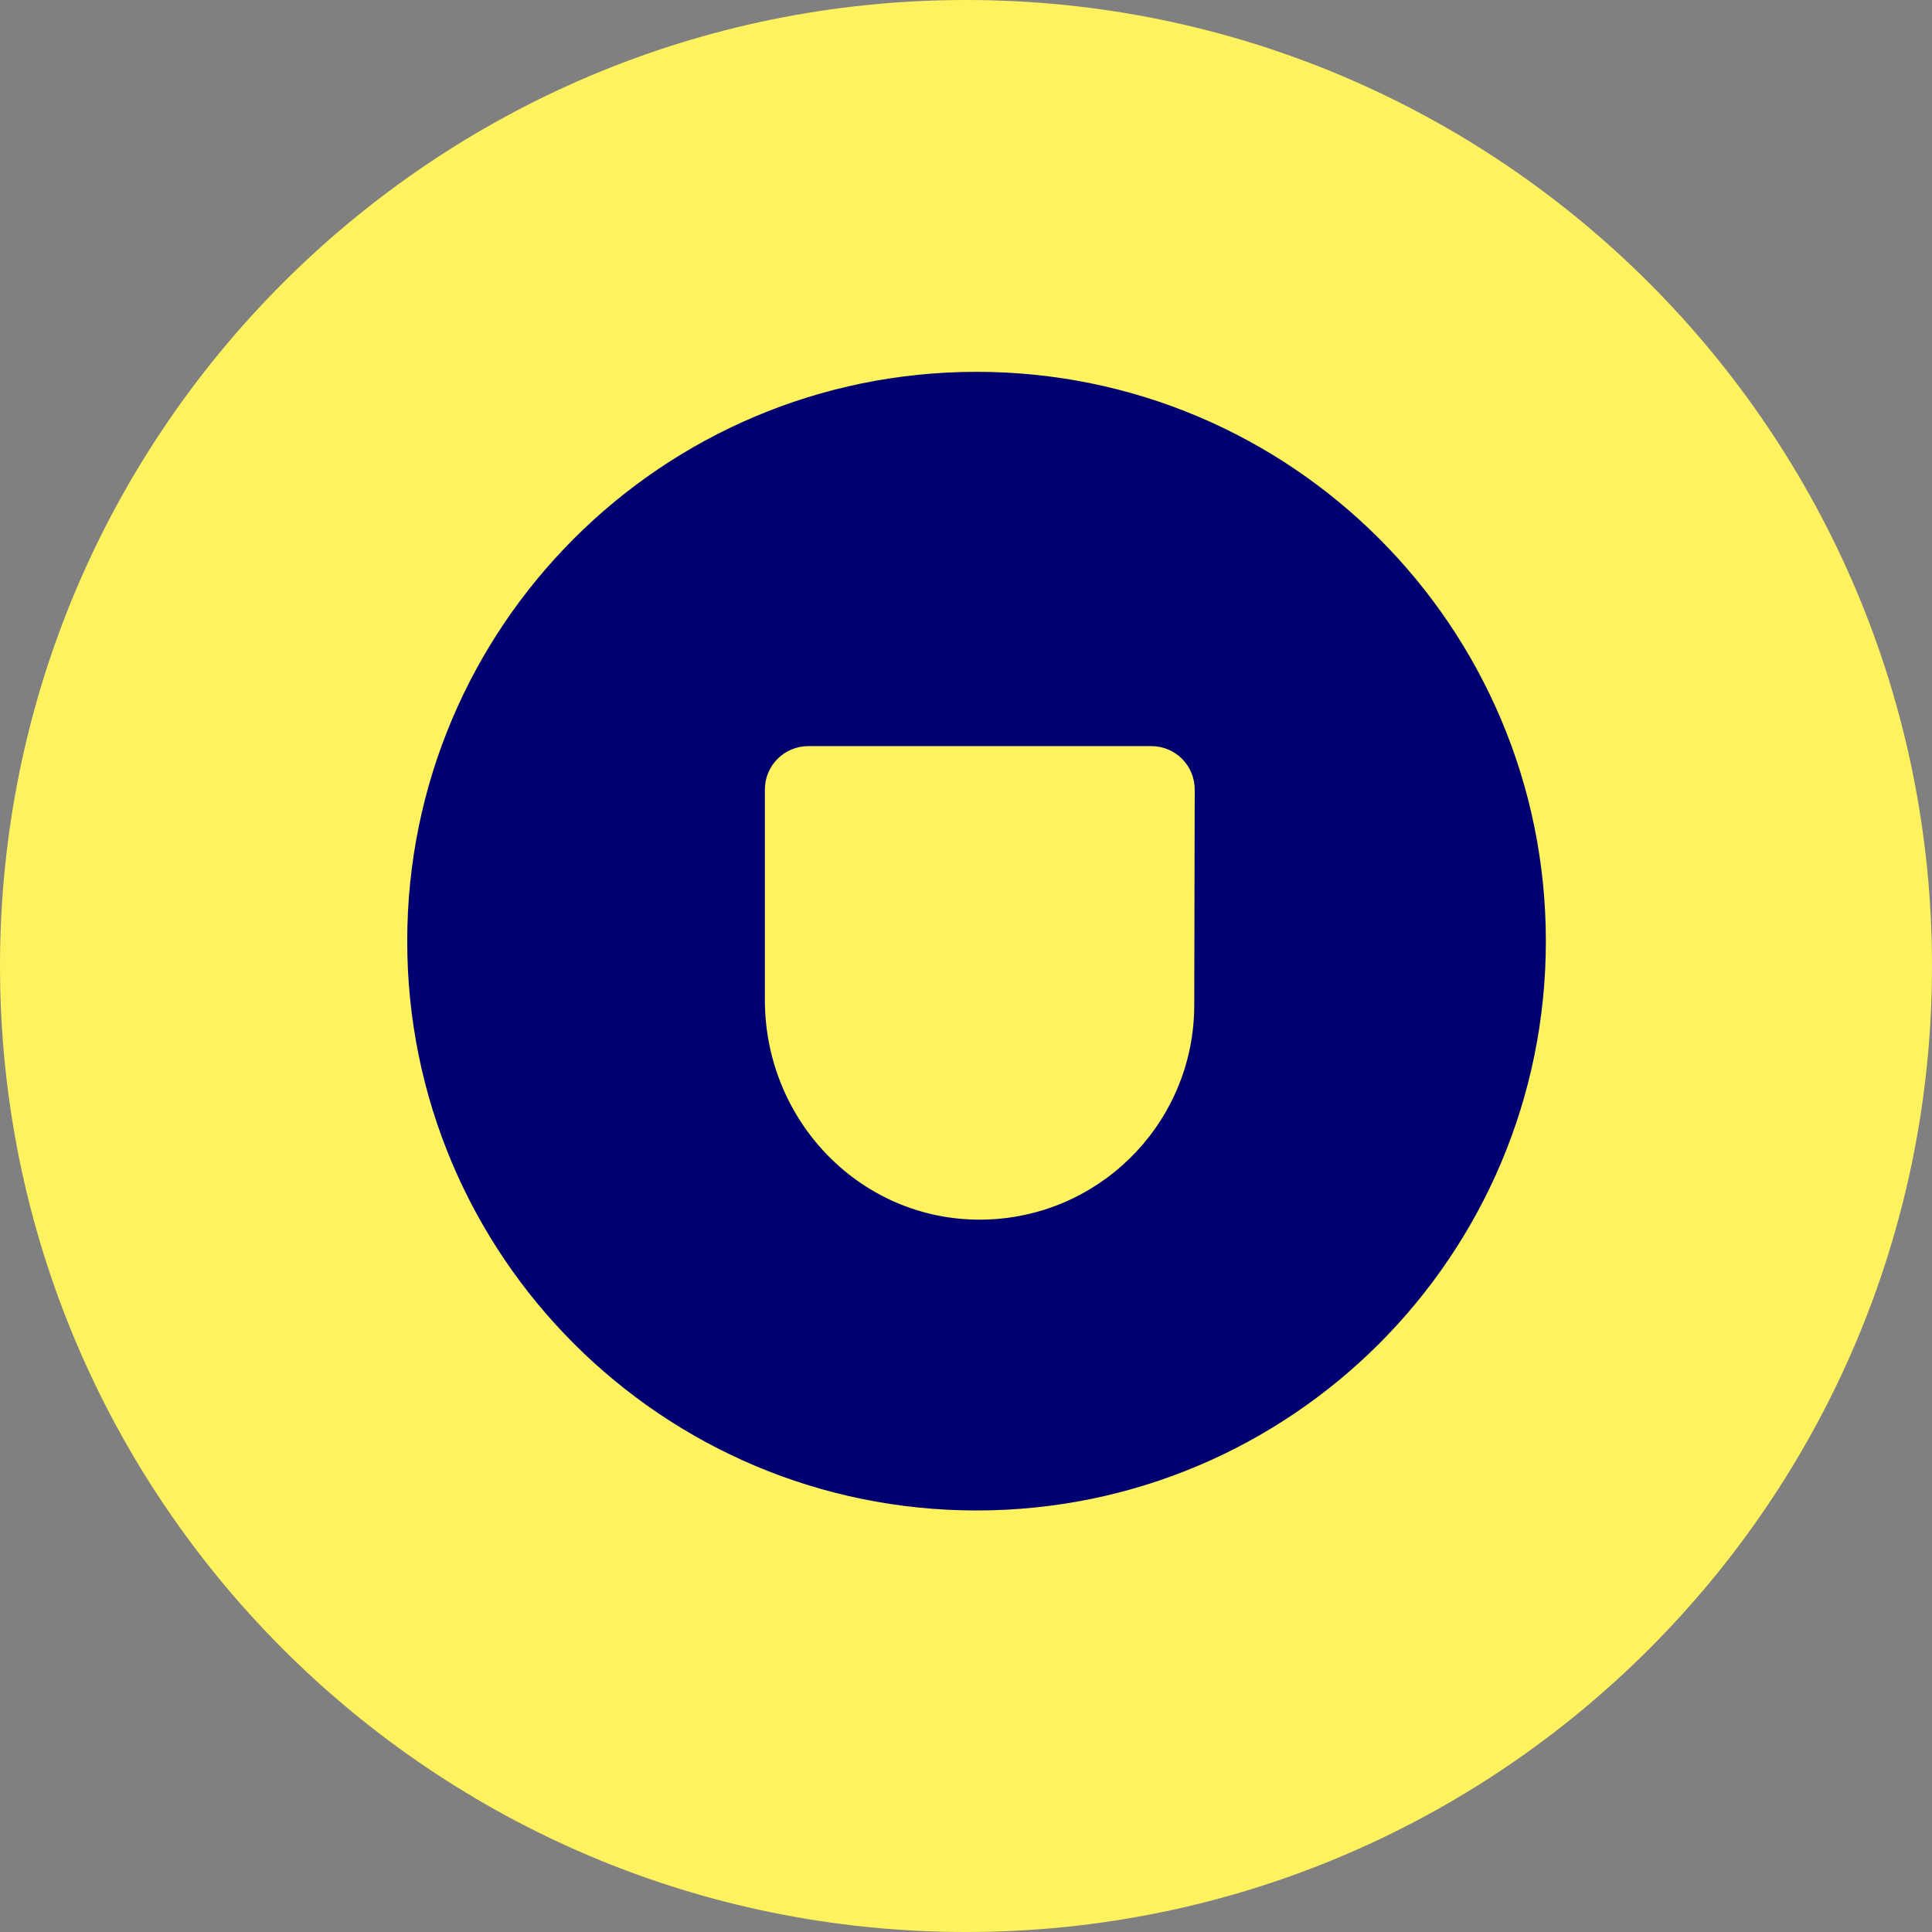
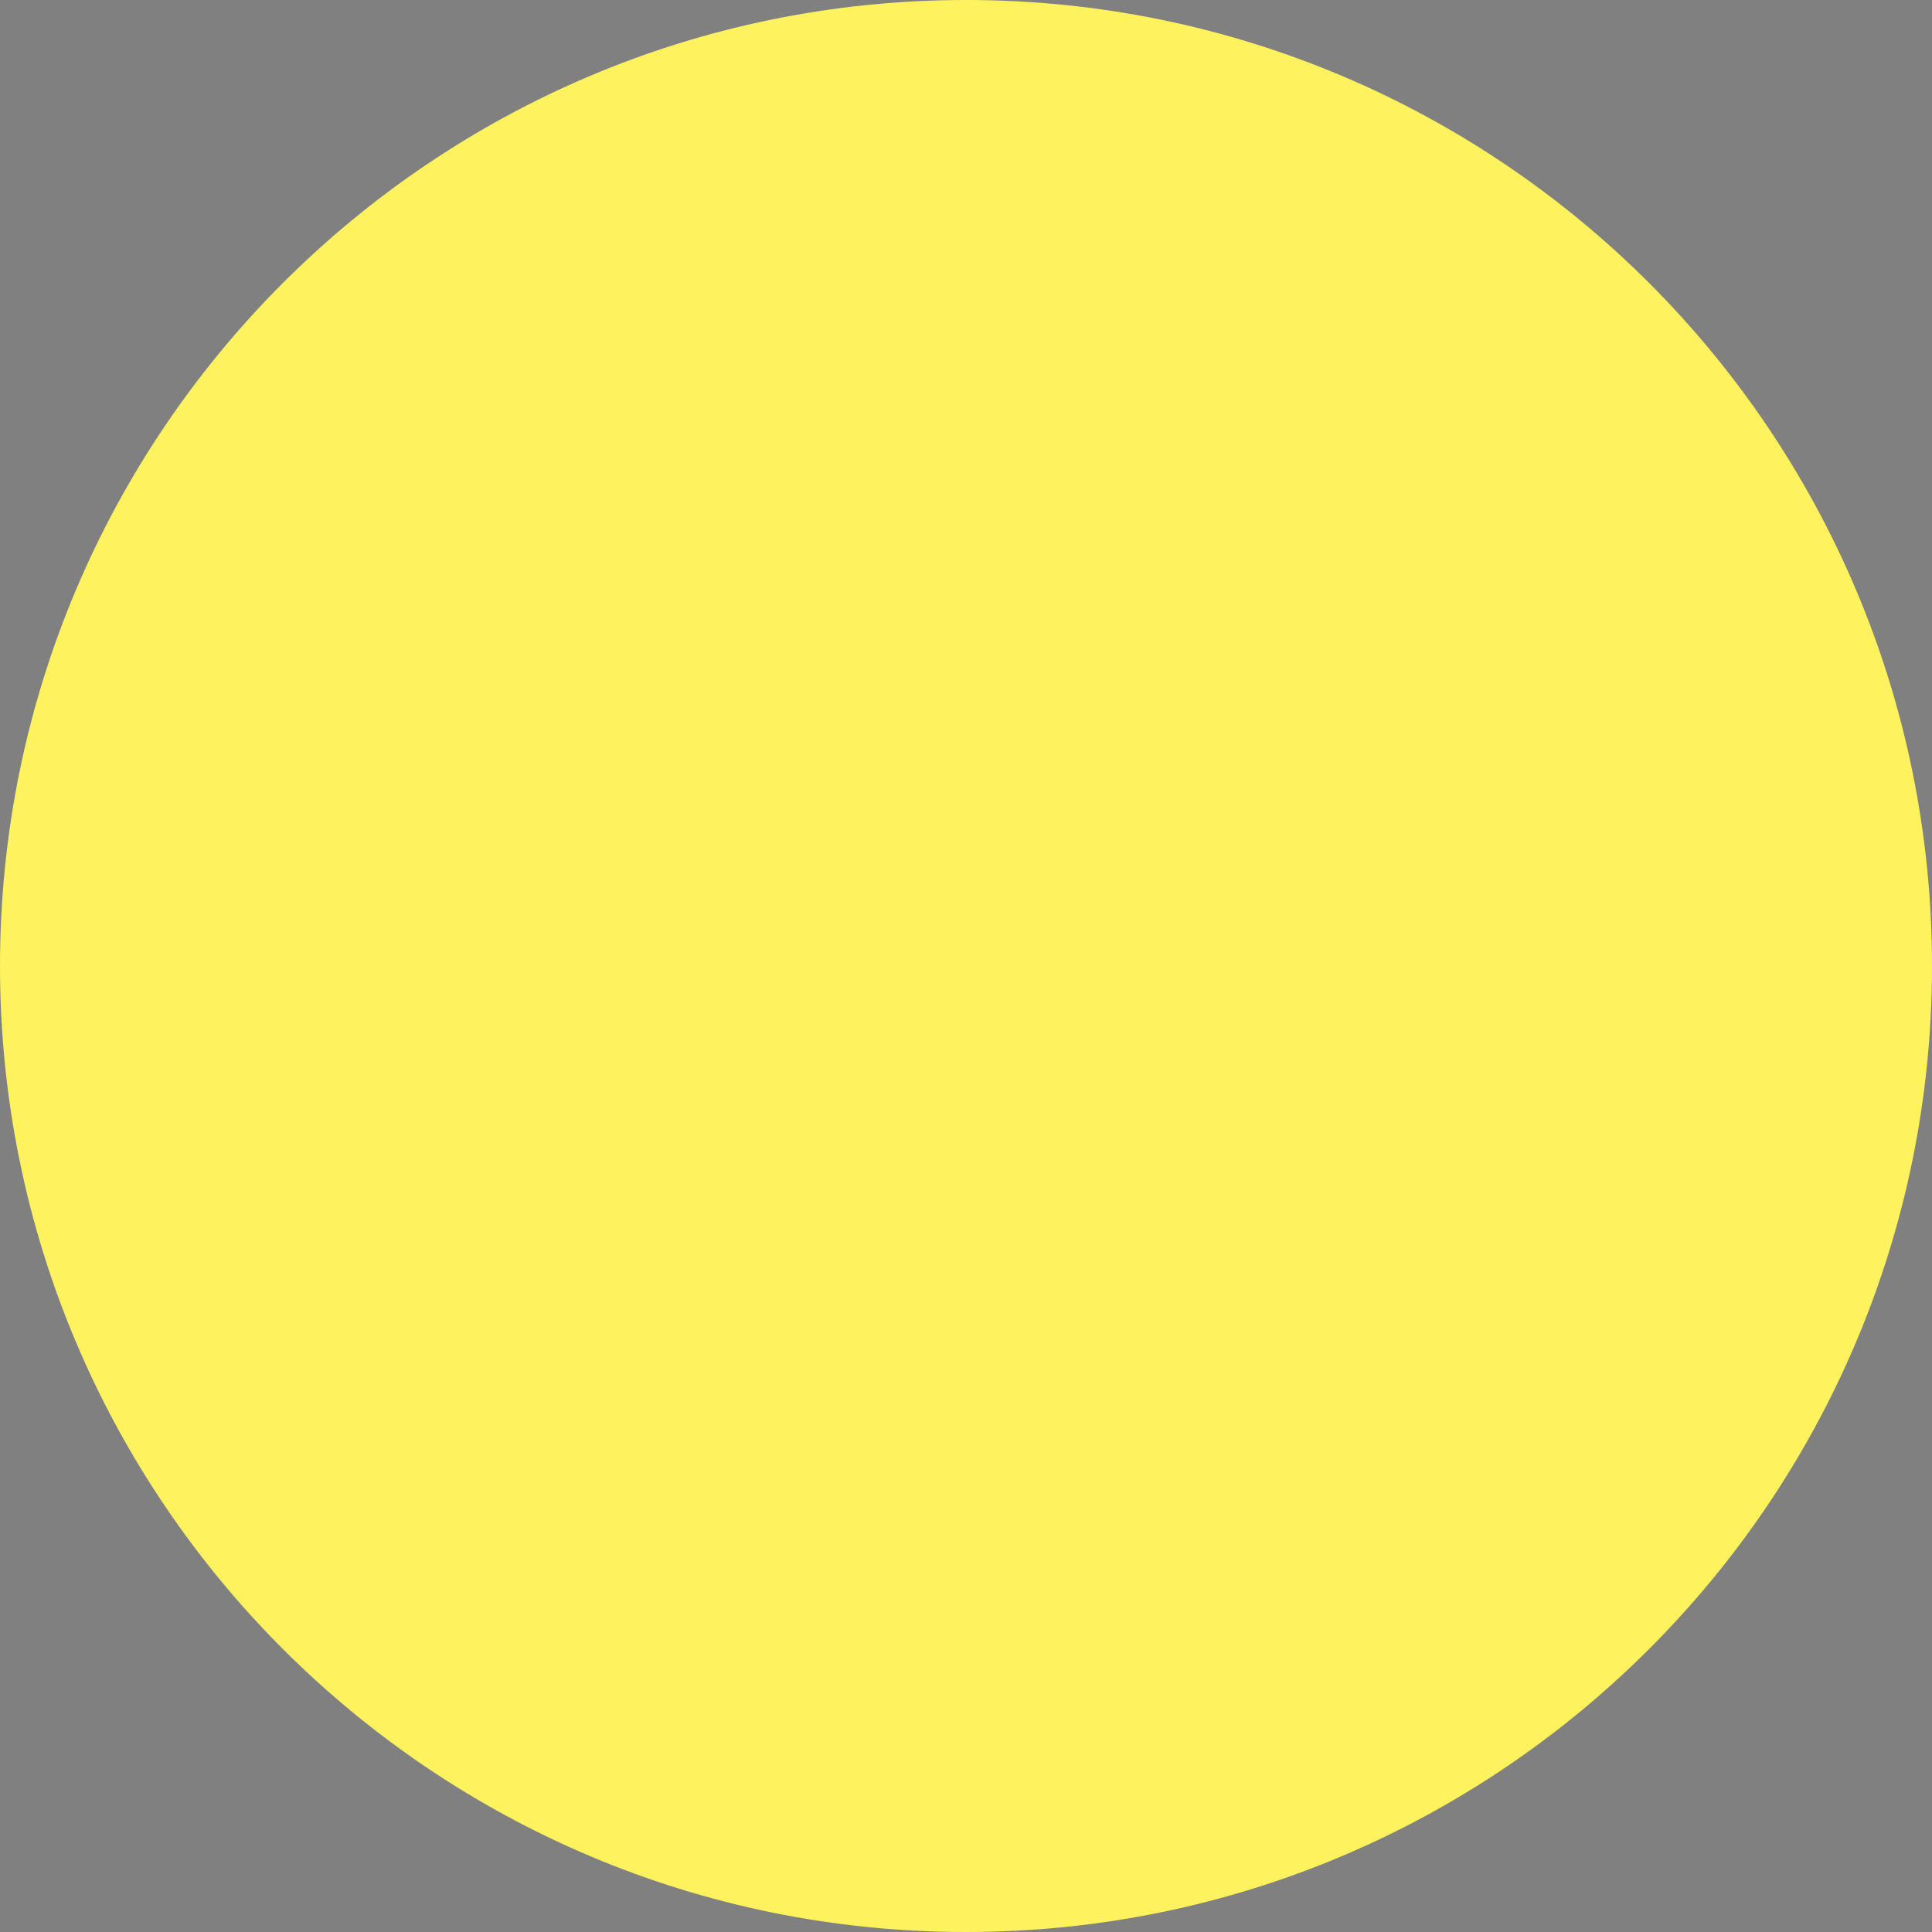
<svg xmlns="http://www.w3.org/2000/svg" fill="none" viewBox="0 0 104 104" height="104" width="104">
  <rect x="0" y="0" width="104" height="104" fill="#808080" stroke="none" />
  <path fill="#FFF25F" d="M52 104C80.719 104 104 80.719 104 52C104 23.281 80.719 0 52 0C23.281 0 0 23.281 0 52C0 80.719 23.281 104 52 104Z" clip-rule="evenodd" fill-rule="evenodd" />
-   <path fill="#000070" d="M83.214 50.662C83.214 67.588 69.493 81.309 52.567 81.309C35.642 81.309 21.921 67.588 21.921 50.662C21.921 33.737 35.642 20.016 52.567 20.016C69.493 20.016 83.214 33.737 83.214 50.662ZM53.502 65.629C59.572 65.223 64.288 60.181 64.287 54.097L64.312 42.507C64.315 41.887 64.07 41.291 63.633 40.851C63.195 40.411 62.6 40.164 61.98 40.164H43.508C42.218 40.164 41.173 41.21 41.173 42.5V53.817C41.173 60.604 46.73 66.073 53.502 65.629Z" clip-rule="evenodd" fill-rule="evenodd" />
</svg>